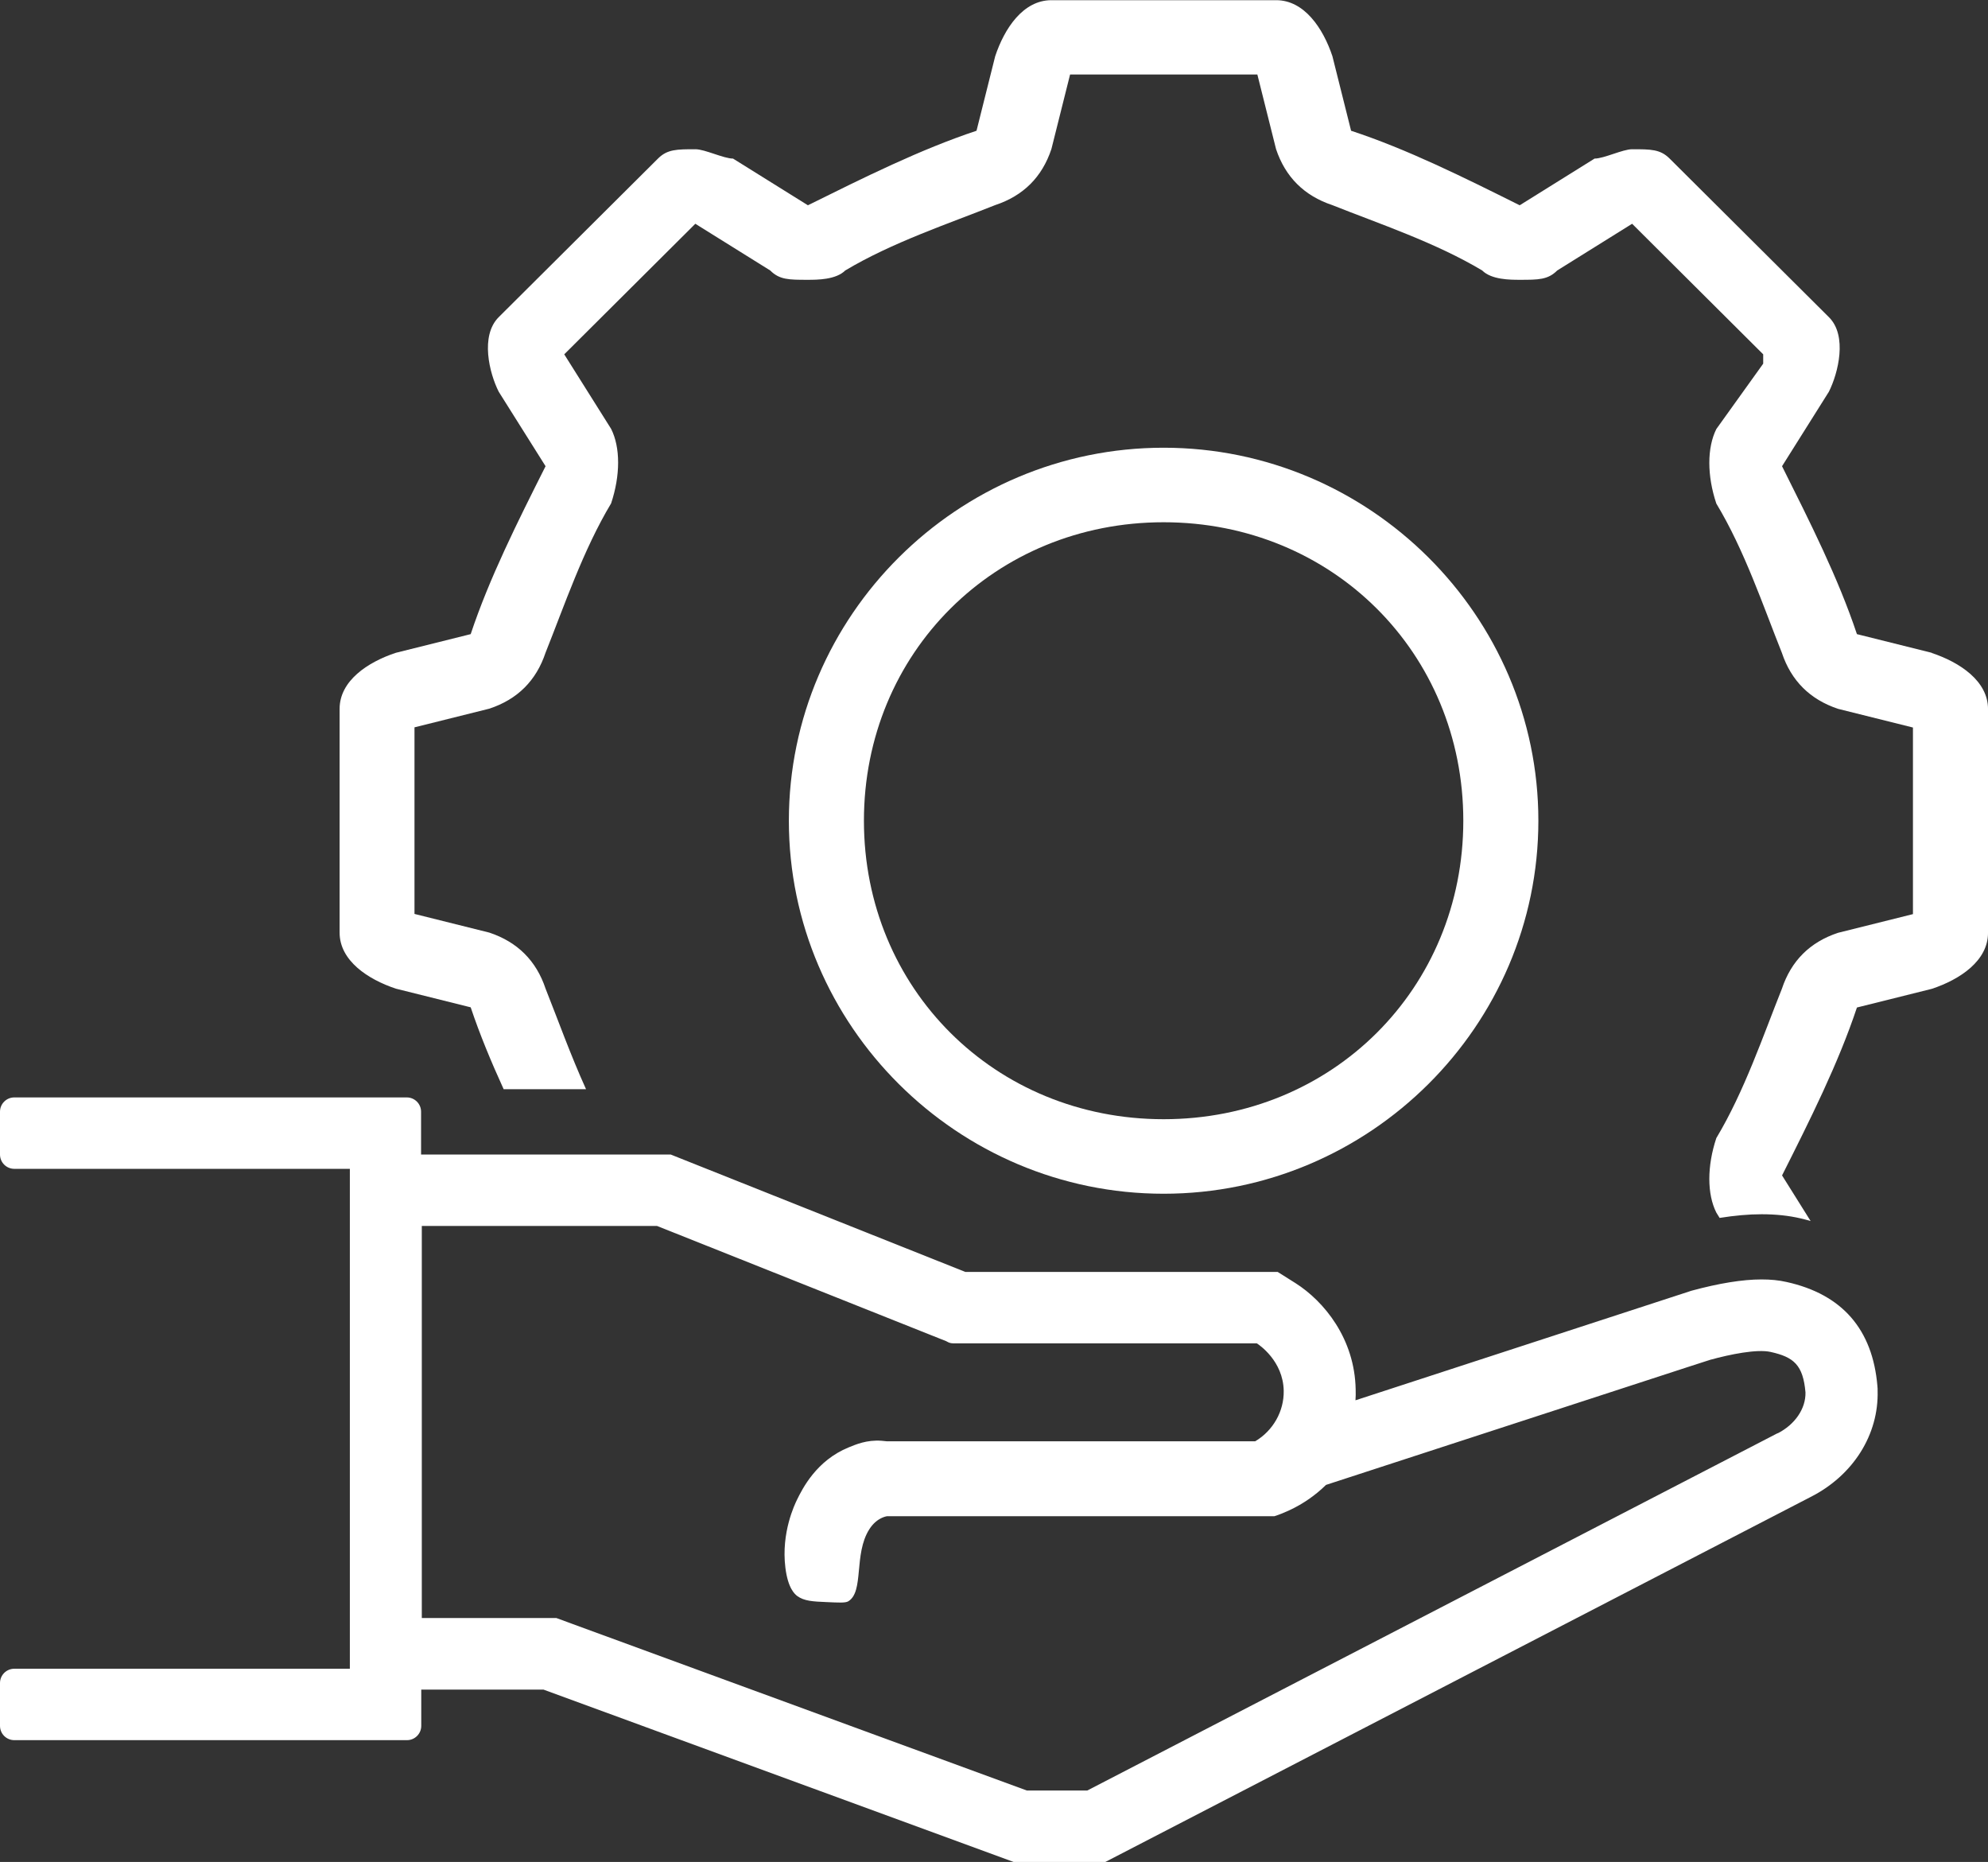
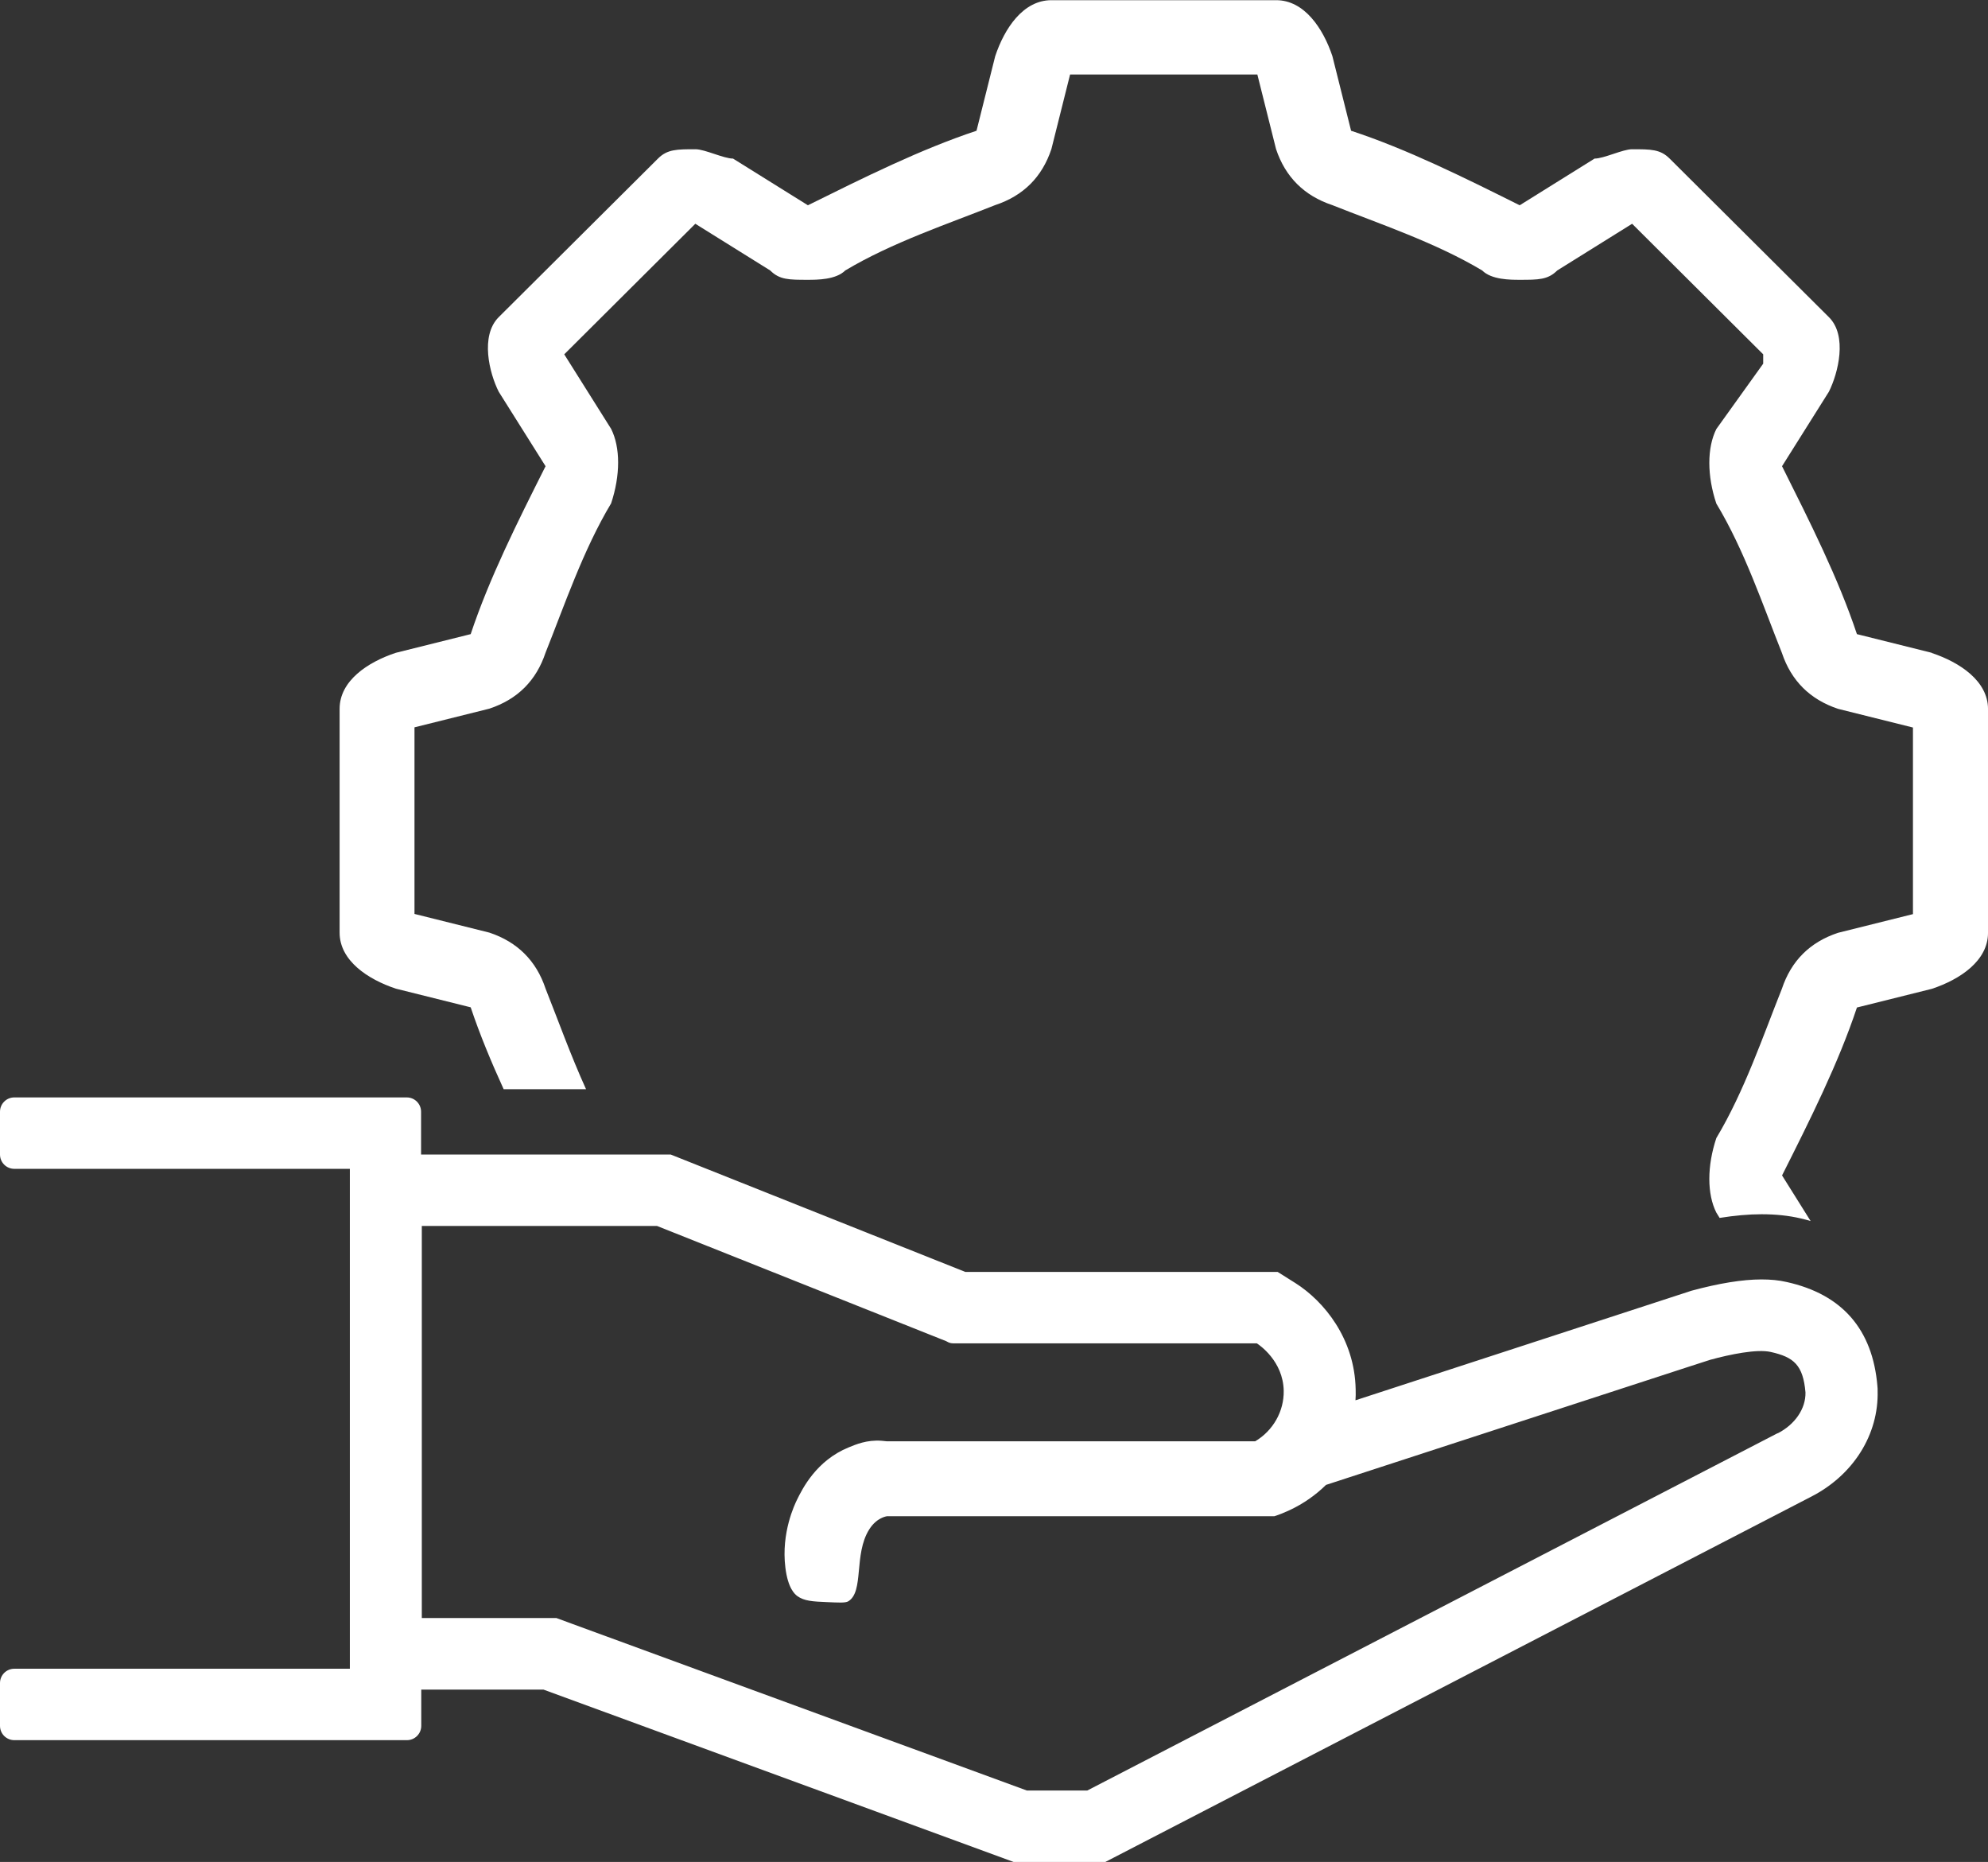
<svg xmlns="http://www.w3.org/2000/svg" id="Layer_2" viewBox="0 0 108.59 101.68">
  <rect x="0" y="0" width="108.59" height="101.68" fill="#333333" stroke="none" />
  <defs>
    <style>.cls-1{fill:#fff;}</style>
  </defs>
  <g id="Layer_1-2">
    <g>
      <path class="cls-1" d="M102.55,75.7c-.26-3.11-1.93-5.02-4.96-5.69-.43-.1-.88-.14-1.38-.14-1.03,0-2.32,.21-3.83,.62l-.09,.03-18.25,5.95c.01-.19,.02-.39,.01-.59-.05-2.78-1.73-4.82-3.29-5.81l-.97-.61h-17.06l-16.09-6.41h-13.64s0,0,0,0v-2.34c0-.43-.35-.78-.78-.78H.78c-.43,0-.78,.35-.78,.78v2.34c0,.43,.35,.78,.78,.78H19.11v27.3H.78c-.43,0-.78,.35-.78,.78v2.34c0,.43,.35,.78,.78,.78H22.23c.43,0,.78-.35,.78-.78v-1.98h6.68l25.7,9.42h4.97l38.54-19.94c2.33-1.18,3.73-3.41,3.66-5.81v-.11s-.01-.11-.01-.11Zm-5.44,2.56l-37.72,19.52h-3.3l-24.83-9.1-.87-.32h-7.35v-21.41h12.85l15.79,6.29c.08,.05,.17,.09,.27,.11,.04,0,.07,.01,.11,.01h16.59c.11,.07,1.44,.95,1.47,2.59,.02,1.12-.58,2.18-1.56,2.76h-20.09s-.02,0-.02,0c-.1-.01-.2-.02-.3-.03-.81-.06-1.42,.21-1.79,.36-1.77,.72-2.53,2.26-2.83,2.87-.11,.23-.87,1.78-.63,3.7,.14,1.14,.52,1.45,.65,1.55,.37,.27,.84,.3,1.6,.33,.68,.03,1.02,.05,1.18-.04,.88-.52,.29-2.57,1.15-3.93,.24-.38,.5-.53,.61-.59,.13-.07,.25-.11,.36-.13,0,0,.01,0,.02,0h21.14c.29-.09,.57-.21,.83-.33,.75-.35,1.42-.82,1.99-1.38l19.65-6.4,1.33-.43c1.09-.3,2.56-.6,3.31-.43,1.26,.28,1.77,.71,1.9,2.21,.02,.89-.58,1.76-1.53,2.24Z" />
      <path class="cls-1" d="M105.52,35.65l-4.09-1.02c-1.02-3.06-2.56-6.11-4.09-9.17l2.56-4.07c.51-1.02,1.02-3.06,0-4.07l-8.7-8.66c-.51-.51-1.02-.51-2.05-.51-.51,0-1.54,.51-2.05,.51l-4.09,2.55c-3.07-1.53-6.14-3.06-9.21-4.07l-1.02-4.07c-.51-1.53-1.54-3.06-3.07-3.06h-12.28c-1.54,0-2.56,1.53-3.07,3.06l-1.02,4.07c-3.07,1.02-6.14,2.55-9.21,4.07l-4.09-2.55c-.51,0-1.54-.51-2.05-.51-1.02,0-1.54,0-2.05,.51l-8.7,8.66c-1.02,1.02-.51,3.06,0,4.07l2.56,4.07c-1.54,3.06-3.07,6.11-4.09,9.17l-4.09,1.02c-1.54,.51-3.07,1.53-3.07,3.06v12.22c0,1.53,1.54,2.55,3.07,3.06l4.09,1.02c.5,1.49,1.12,2.98,1.8,4.47h4.5c-.84-1.85-1.53-3.78-2.21-5.49-.51-1.53-1.54-2.55-3.07-3.06l-4.09-1.02v-10.19l4.09-1.02c1.54-.51,2.56-1.53,3.07-3.06,1.02-2.55,2.05-5.6,3.58-8.15,.51-1.53,.51-3.06,0-4.07l-2.56-4.07,7.16-7.13,4.09,2.55c.51,.51,1.02,.51,2.05,.51,.51,0,1.54,0,2.05-.51,2.56-1.53,5.63-2.55,8.19-3.57,1.54-.51,2.56-1.53,3.07-3.06l1.02-4.07h10.23l1.02,4.07c.51,1.53,1.54,2.55,3.07,3.06,2.56,1.02,5.63,2.04,8.19,3.57,.51,.51,1.54,.51,2.05,.51,1.02,0,1.54,0,2.05-.51l4.09-2.55,7.16,7.13v.51l-2.56,3.57c-.51,1.02-.51,2.55,0,4.07,1.54,2.55,2.56,5.6,3.58,8.15,.51,1.53,1.54,2.55,3.07,3.06l4.09,1.02v10.19l-4.09,1.02c-1.54,.51-2.56,1.53-3.07,3.06-1.02,2.55-2.05,5.6-3.58,8.15-.51,1.53-.51,3.06,0,4.07,.06,.1,.12,.19,.18,.29,.82-.13,1.58-.2,2.29-.2,.76,0,1.47,.07,2.15,.23,.18,.04,.35,.09,.53,.14q-1.56-2.49-1.56-2.49c1.54-3.06,3.07-6.11,4.09-9.17l4.09-1.02c1.54-.51,3.07-1.53,3.07-3.06v-12.22c0-1.53-1.54-2.55-3.07-3.06Z" />
-       <path class="cls-1" d="M84.03,44.82c0-11.2-9.21-20.37-20.47-20.37s-20.47,9.17-20.47,20.37,9.21,20.37,20.47,20.37,20.47-9.17,20.47-20.37Zm-36.84,0c0-9.17,7.16-16.3,16.37-16.3s16.37,7.13,16.37,16.3-7.16,16.3-16.37,16.3-16.37-7.13-16.37-16.3Z" />
    </g>
  </g>
</svg>